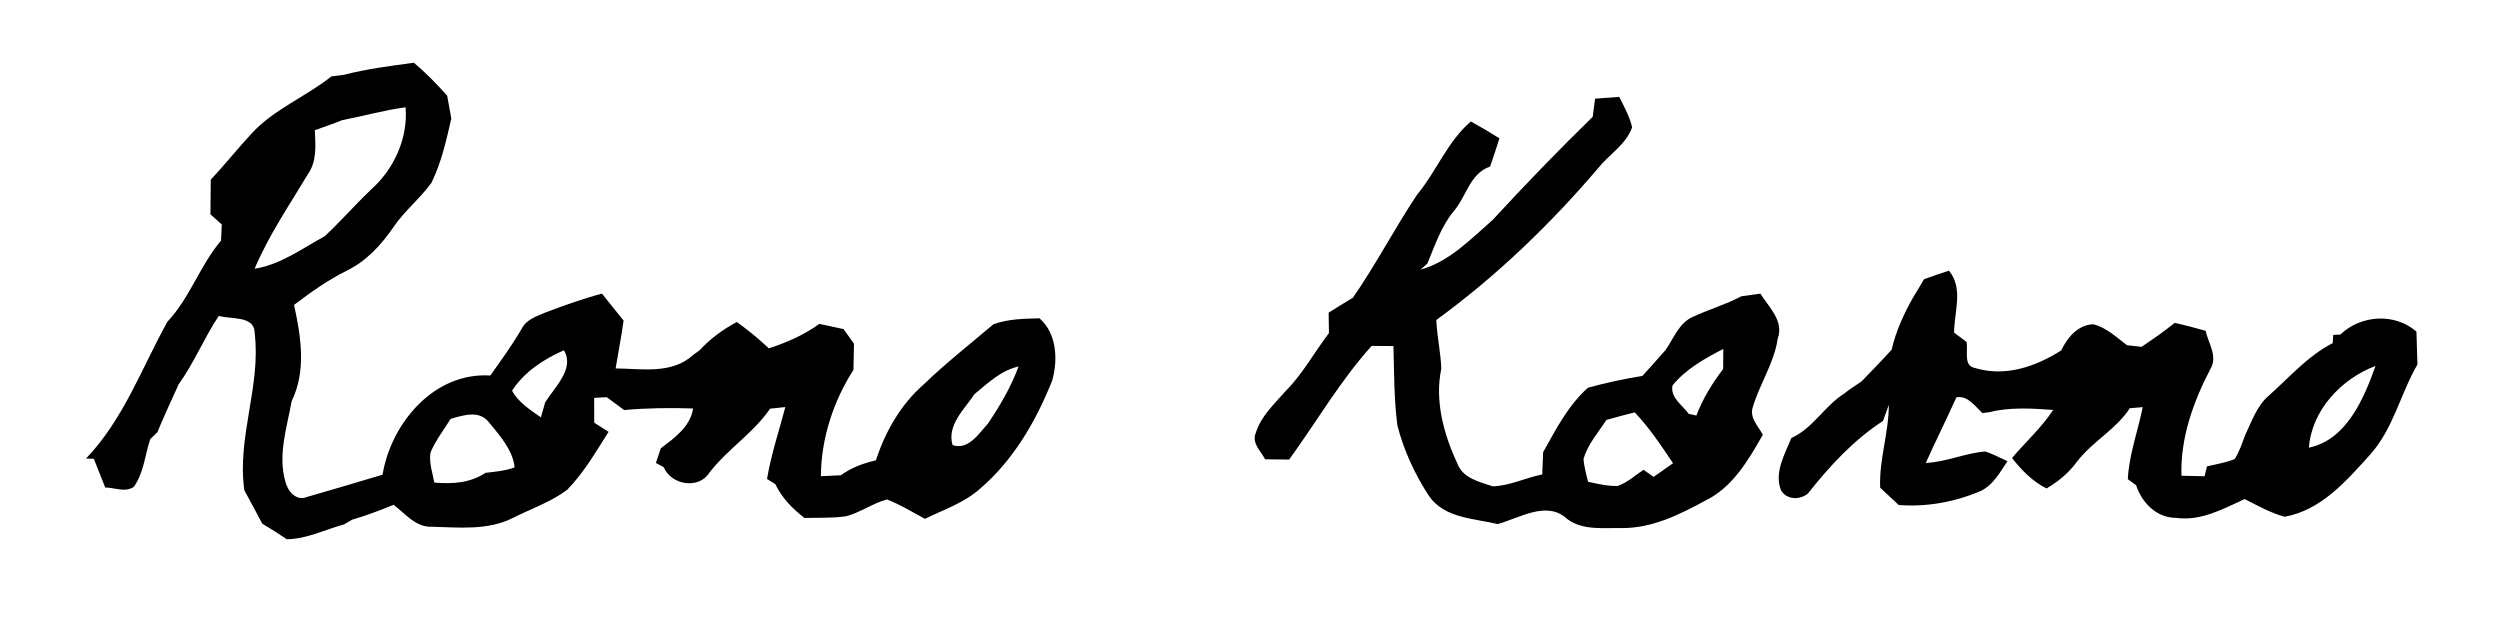
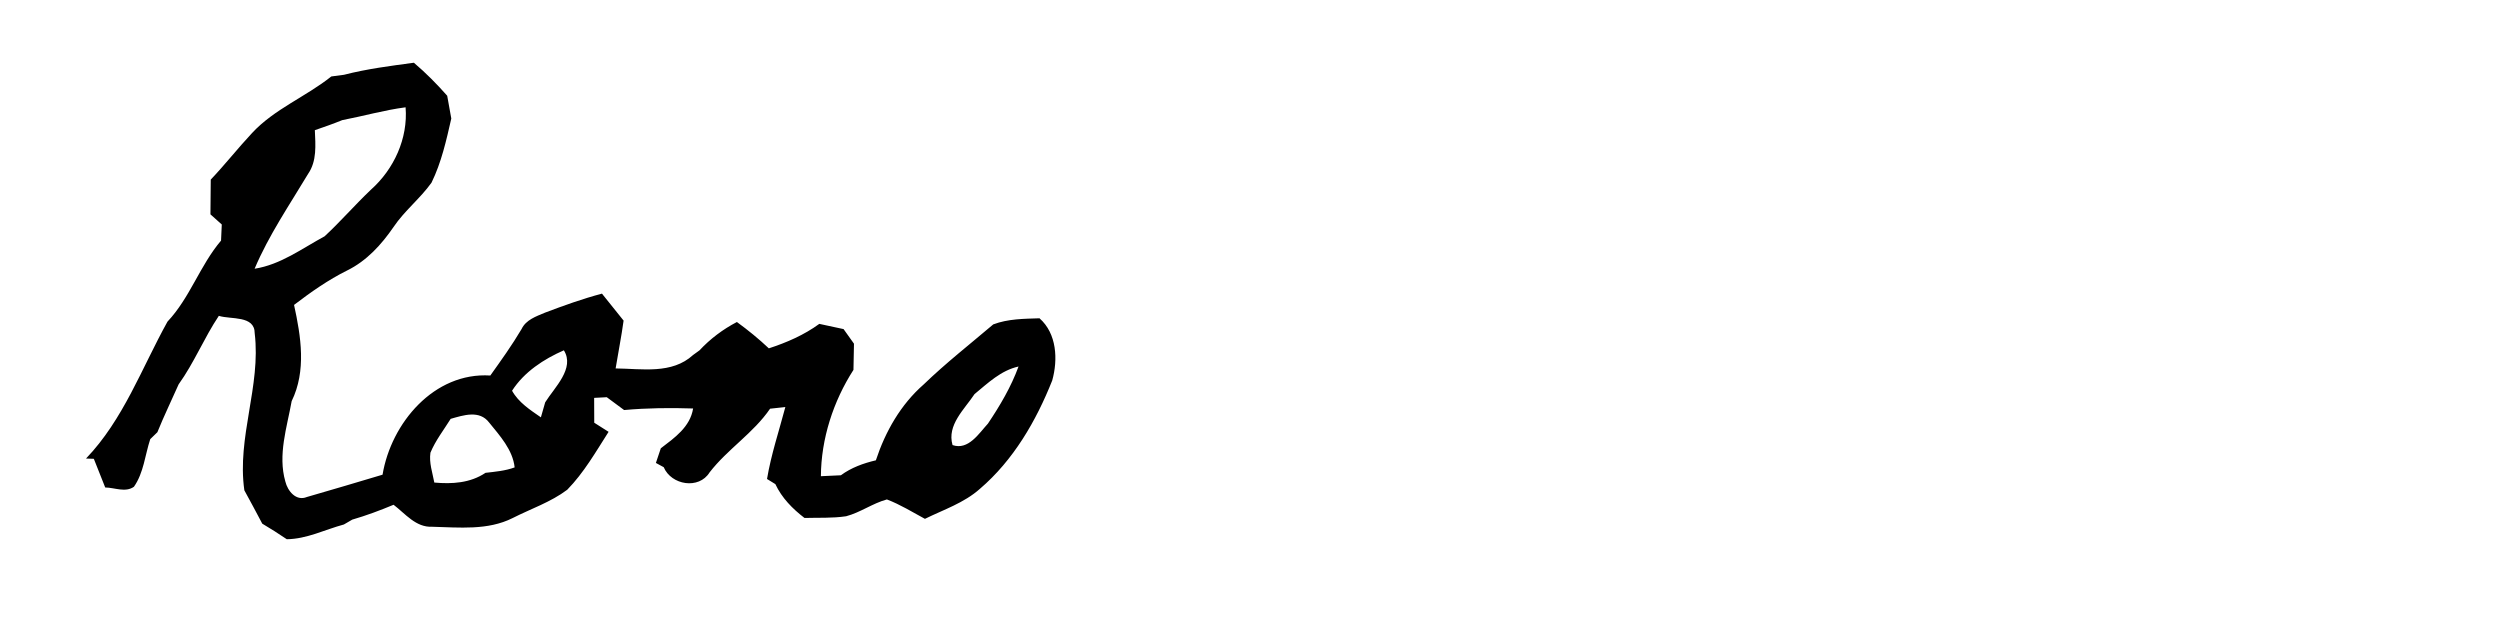
<svg xmlns="http://www.w3.org/2000/svg" version="1.1" id="Layer_1" x="0px" y="0px" width="483px" height="123px" viewBox="0 0 483 123" enable-background="new 0 0 483 123" xml:space="preserve">
  <g>
    <g>
      <path d="M66.45,14.45c4.43-1.14,8.98-1.72,13.51-2.33c2.31,1.96,4.44,4.11,6.44,6.38c0.25,1.47,0.52,2.94,0.79,4.4    c-0.96,4.22-1.91,8.49-3.82,12.39c-2.19,3.07-5.23,5.43-7.34,8.57c-2.34,3.41-5.19,6.54-8.95,8.39    c-3.67,1.82-7.02,4.18-10.27,6.66c1.34,6.11,2.4,12.73-0.46,18.59c-0.91,5.08-2.7,10.37-1.22,15.53c0.44,1.82,2.07,3.86,4.16,2.99    c4.88-1.42,9.76-2.84,14.62-4.31c1.66-9.98,9.96-19.85,20.82-19.16c2.1-2.94,4.2-5.87,6.04-8.98c0.85-1.79,2.81-2.44,4.51-3.16    c3.62-1.37,7.28-2.69,11.02-3.68c1.38,1.75,2.79,3.47,4.18,5.21c-0.42,3.09-1.04,6.16-1.54,9.24c5.07,0.05,10.86,1.17,14.97-2.6    c0.31-0.22,0.92-0.67,1.23-0.89c2.08-2.23,4.53-4.07,7.23-5.48c2.16,1.57,4.23,3.26,6.17,5.09c3.44-1.12,6.81-2.58,9.75-4.73    c1.57,0.32,3.12,0.66,4.69,1.01c0.66,0.94,1.33,1.88,2.01,2.82c-0.02,1.68-0.05,3.37-0.1,5.06c-3.9,6.06-6.25,13.32-6.29,20.54    c1.28-0.05,2.57-0.11,3.86-0.18c2.01-1.48,4.35-2.32,6.76-2.89c1.84-5.57,4.79-10.77,9.25-14.67c4.26-4.11,8.92-7.76,13.43-11.59    c2.85-1.08,5.92-1.08,8.93-1.18c3.36,2.95,3.59,7.98,2.46,12.02c-3.11,7.83-7.5,15.4-13.97,20.93c-3.06,2.73-7.01,4.02-10.62,5.8    c-2.42-1.31-4.78-2.77-7.35-3.75c-2.76,0.75-5.12,2.52-7.88,3.25c-2.66,0.4-5.36,0.25-8.04,0.33c-2.32-1.78-4.38-3.87-5.63-6.54    c-0.4-0.25-1.2-0.75-1.61-0.99c0.79-4.73,2.32-9.28,3.54-13.9c-0.99,0.1-1.97,0.21-2.95,0.32c-3.22,4.72-8.21,7.8-11.69,12.31    c-2.06,3.34-7.39,2.46-8.86-1.01c-0.38-0.21-1.14-0.62-1.51-0.82c0.31-0.95,0.63-1.89,0.95-2.83c2.66-2.03,5.67-4.12,6.24-7.69    c-4.45-0.15-8.9-0.1-13.33,0.3c-1.12-0.83-2.23-1.65-3.35-2.48c-0.61,0.03-1.83,0.1-2.44,0.13c0,1.6,0.01,3.2,0.02,4.8    c0.69,0.44,2.07,1.32,2.77,1.76c-2.46,3.85-4.77,7.9-7.99,11.19c-3.17,2.39-7.03,3.68-10.55,5.47c-4.8,2.42-10.35,1.81-15.53,1.68    c-3.16,0.16-5.2-2.52-7.47-4.25c-2.61,1.09-5.26,2.08-7.98,2.87c-0.4,0.24-1.21,0.71-1.62,0.94c-3.67,0.99-7.15,2.8-11.03,2.85    c-1.55-1.06-3.13-2.05-4.74-3.01c-1.14-2.15-2.28-4.3-3.46-6.44c-1.47-10.25,3.23-20.11,2-30.34c0.01-3.51-4.63-2.63-6.93-3.37    c-2.85,4.26-4.77,9.07-7.77,13.24c-1.36,3.09-2.84,6.11-4.1,9.24c-0.35,0.34-1.03,1.01-1.38,1.34c-1.01,3.07-1.26,6.5-3.15,9.2    c-1.65,1.17-3.72,0.16-5.55,0.14c-0.73-1.86-1.48-3.7-2.2-5.54c-0.38-0.02-1.14-0.04-1.51-0.05c7.23-7.54,10.76-17.48,15.74-26.45    c4.35-4.62,6.26-10.84,10.35-15.66c0.04-0.78,0.11-2.33,0.14-3.11c-0.73-0.65-1.46-1.31-2.19-1.96c0.03-2.24,0.05-4.47,0.06-6.71    c2.76-2.91,5.24-6.07,7.97-8.99c4.33-4.67,10.41-7.02,15.32-10.94C64.62,14.69,65.84,14.53,66.45,14.45z M66.12,23.21    c-1.74,0.71-3.51,1.33-5.29,1.94c0.12,2.88,0.42,5.95-1.31,8.45c-3.6,6.01-7.59,11.84-10.33,18.32c5.04-0.79,9.16-3.91,13.53-6.27    c3.1-2.88,5.87-6.08,8.93-8.99c4.46-3.96,7.2-9.93,6.71-15.93C74.23,21.27,70.21,22.43,66.12,23.21z M98.93,75.49    c1.26,2.27,3.49,3.7,5.57,5.14c0.21-0.72,0.62-2.18,0.83-2.9c1.81-2.9,5.78-6.56,3.61-10.05    C105.05,69.38,101.26,71.86,98.93,75.49z M188.28,76.14c-1.94,2.94-5.37,5.96-4.25,9.85c3.06,1.05,5.08-2.24,6.84-4.15    c2.33-3.47,4.47-7.09,5.91-11.03C193.38,71.56,190.87,74.01,188.28,76.14z M87.07,80.92c-1.34,2.15-2.93,4.18-3.91,6.54    c-0.29,1.95,0.4,3.87,0.75,5.77c3.43,0.31,6.94,0.1,9.89-1.88c1.89-0.22,3.82-0.38,5.63-1.05c-0.37-3.4-2.86-6.12-4.93-8.67    C92.62,79.17,89.54,80.22,87.07,80.92z" />
    </g>
    <g>
-       <path d="M308.17,19.06c1.55-0.12,3.1-0.24,4.67-0.34c0.95,1.89,2,3.79,2.49,5.87c-1.18,3.35-4.5,5.28-6.64,7.98    c-9.27,10.87-19.63,20.82-31.19,29.25c0.12,3.15,0.85,6.26,0.96,9.4c-1.3,6.2,0.45,12.65,3.08,18.27c1.02,2.89,4.26,3.6,6.85,4.47    c3.28-0.09,6.36-1.66,9.57-2.3c0.05-1.43,0.11-2.86,0.17-4.29c2.48-4.43,4.81-9.02,8.66-12.46c3.46-0.95,6.97-1.71,10.52-2.28    c1.5-1.65,3-3.32,4.48-5.01c1.58-2.27,2.61-5.29,5.35-6.44c3.04-1.41,6.3-2.34,9.27-3.93c1.23-0.18,2.46-0.35,3.7-0.52    c1.62,2.62,4.56,5.23,3.36,8.63c-0.68,4.74-3.48,8.75-4.82,13.27c-0.71,2.07,1.04,3.7,1.93,5.36c-2.78,4.9-5.86,10.19-11.13,12.74    c-4.96,2.69-10.24,5.32-16.02,5.29c-3.56-0.07-7.62,0.53-10.65-1.75c-3.91-3.66-9.15-0.19-13.43,0.98    c-4.59-1.11-10.32-1.11-13.27-5.43c-2.73-4.19-4.88-8.8-6.11-13.65c-0.66-5.07-0.61-10.21-0.76-15.31    c-1.4-0.02-2.81-0.02-4.21-0.03c-6.09,6.75-10.62,14.64-15.94,21.96c-1.55-0.02-3.1-0.04-4.64-0.05    c-0.82-1.59-2.63-3.12-1.81-5.08c1.01-3.28,3.64-5.67,5.84-8.18c3.28-3.31,5.49-7.45,8.3-11.12c-0.02-1.32-0.04-2.64-0.06-3.95    c1.55-0.98,3.12-1.95,4.69-2.89c4.46-6.43,8.05-13.38,12.38-19.88c3.77-4.52,5.86-10.28,10.41-14.17    c1.87,1.03,3.71,2.12,5.52,3.25c-0.56,1.83-1.17,3.65-1.81,5.46c-3.94,1.36-4.57,5.82-7.05,8.66c-2.42,2.95-3.62,6.62-5.07,10.09    c-0.33,0.29-0.99,0.87-1.31,1.16c5.63-1.57,9.67-5.89,13.94-9.61c6.27-6.79,12.69-13.46,19.32-19.91    C307.86,21.4,308.01,20.23,308.17,19.06z M323.13,74.46c-0.47,2.39,1.92,3.81,3.14,5.5c0.37,0.08,1.1,0.24,1.47,0.32    c1.23-3.26,3.07-6.23,5.17-8.99c0.01-0.97,0.02-2.91,0.03-3.88C329.37,69.26,325.71,71.3,323.13,74.46z M310.37,81.13    c-1.59,2.42-3.59,4.68-4.43,7.49c0.08,1.52,0.53,2.99,0.87,4.46c1.88,0.4,3.77,0.86,5.71,0.81c1.88-0.65,3.38-2.04,5-3.13    c0.49,0.34,1.47,1.03,1.96,1.37c1.24-0.88,2.49-1.76,3.75-2.63c-2.27-3.42-4.58-6.83-7.39-9.83    C314,80.11,312.18,80.62,310.37,81.13z" />
-     </g>
+       </g>
    <g>
-       <path d="M371.72,53.94c1.59-0.57,3.2-1.13,4.82-1.65c2.85,3.49,1,7.95,0.99,11.97c0.79,0.59,1.59,1.19,2.39,1.79    c0.4,1.62-0.71,4.63,1.66,5.05c5.84,1.77,11.71-0.26,16.64-3.4c1.2-2.49,3.26-5,6.27-5.05c2.49,0.67,4.43,2.52,6.44,4.04    c0.71,0.08,2.11,0.24,2.81,0.32c2.19-1.47,4.36-2.97,6.42-4.63c2,0.44,3.98,0.98,5.96,1.53c0.52,2.35,2.34,4.89,1,7.25    c-3.35,6.39-5.9,13.43-5.66,20.75c1.49,0.03,2.98,0.06,4.47,0.1c0.12-0.48,0.35-1.44,0.46-1.91c1.78-0.43,3.62-0.7,5.33-1.4    c0.95-1.42,1.45-3.08,2.06-4.67c1.3-2.68,2.25-5.67,4.62-7.65c3.95-3.53,7.5-7.64,12.28-10.09c0.02-0.4,0.08-1.2,0.1-1.59    c0.34-0.02,1.03-0.04,1.37-0.06c3.94-3.8,10.51-4.23,14.7-0.58c0.06,2.12,0.15,4.23,0.2,6.35c-3.3,5.69-4.66,12.43-9.14,17.42    c-4.58,5.07-9.44,10.74-16.53,12.01c-2.72-0.75-5.21-2.15-7.71-3.42c-4.18,1.91-8.46,4.3-13.24,3.63c-3.75,0.01-6.63-2.9-7.73-6.3    c-0.4-0.3-1.21-0.88-1.61-1.18c0.25-4.77,1.95-9.27,2.88-13.91c-0.62,0.05-1.87,0.15-2.49,0.21c-2.69,4.13-7.24,6.43-10.2,10.32    c-1.56,2.14-3.6,3.84-5.89,5.18c-2.71-1.36-4.82-3.53-6.67-5.88c2.64-3.11,5.7-5.86,7.95-9.29c-4.17-0.31-8.42-0.56-12.52,0.46    c-0.28,0.04-0.85,0.11-1.14,0.15c-1.47-1.33-2.76-3.42-5.03-3.05c-1.91,4.25-4.01,8.42-5.92,12.68c3.95-0.17,7.6-1.91,11.51-2.21    c1.48,0.47,2.85,1.24,4.27,1.88c-1.43,2.11-2.72,4.54-5.1,5.72c-5.01,2.15-10.47,3.15-15.91,2.74c-1.19-1.13-2.39-2.24-3.58-3.35    c-0.23-5.41,1.67-10.6,1.67-16c-0.39,1.03-0.76,2.07-1.13,3.11c-5.66,3.68-10.35,8.75-14.5,14.02c-1.57,1.28-4.04,1.24-5.18-0.58    c-1.39-3.47,0.7-6.98,1.98-10.15c4.18-1.87,6.4-6.18,10.21-8.58c1.05-0.88,2.24-1.56,3.36-2.36c1.95-2.02,3.92-4.03,5.8-6.12    c0.81-3.51,2.31-6.8,4.06-9.94C370.28,56.41,371,55.18,371.72,53.94z M446.08,86.49c7.28-1.52,10.62-9.47,12.87-15.79    C452.35,73.18,446.62,79.24,446.08,86.49z" />
-     </g>
+       </g>
  </g>
</svg>